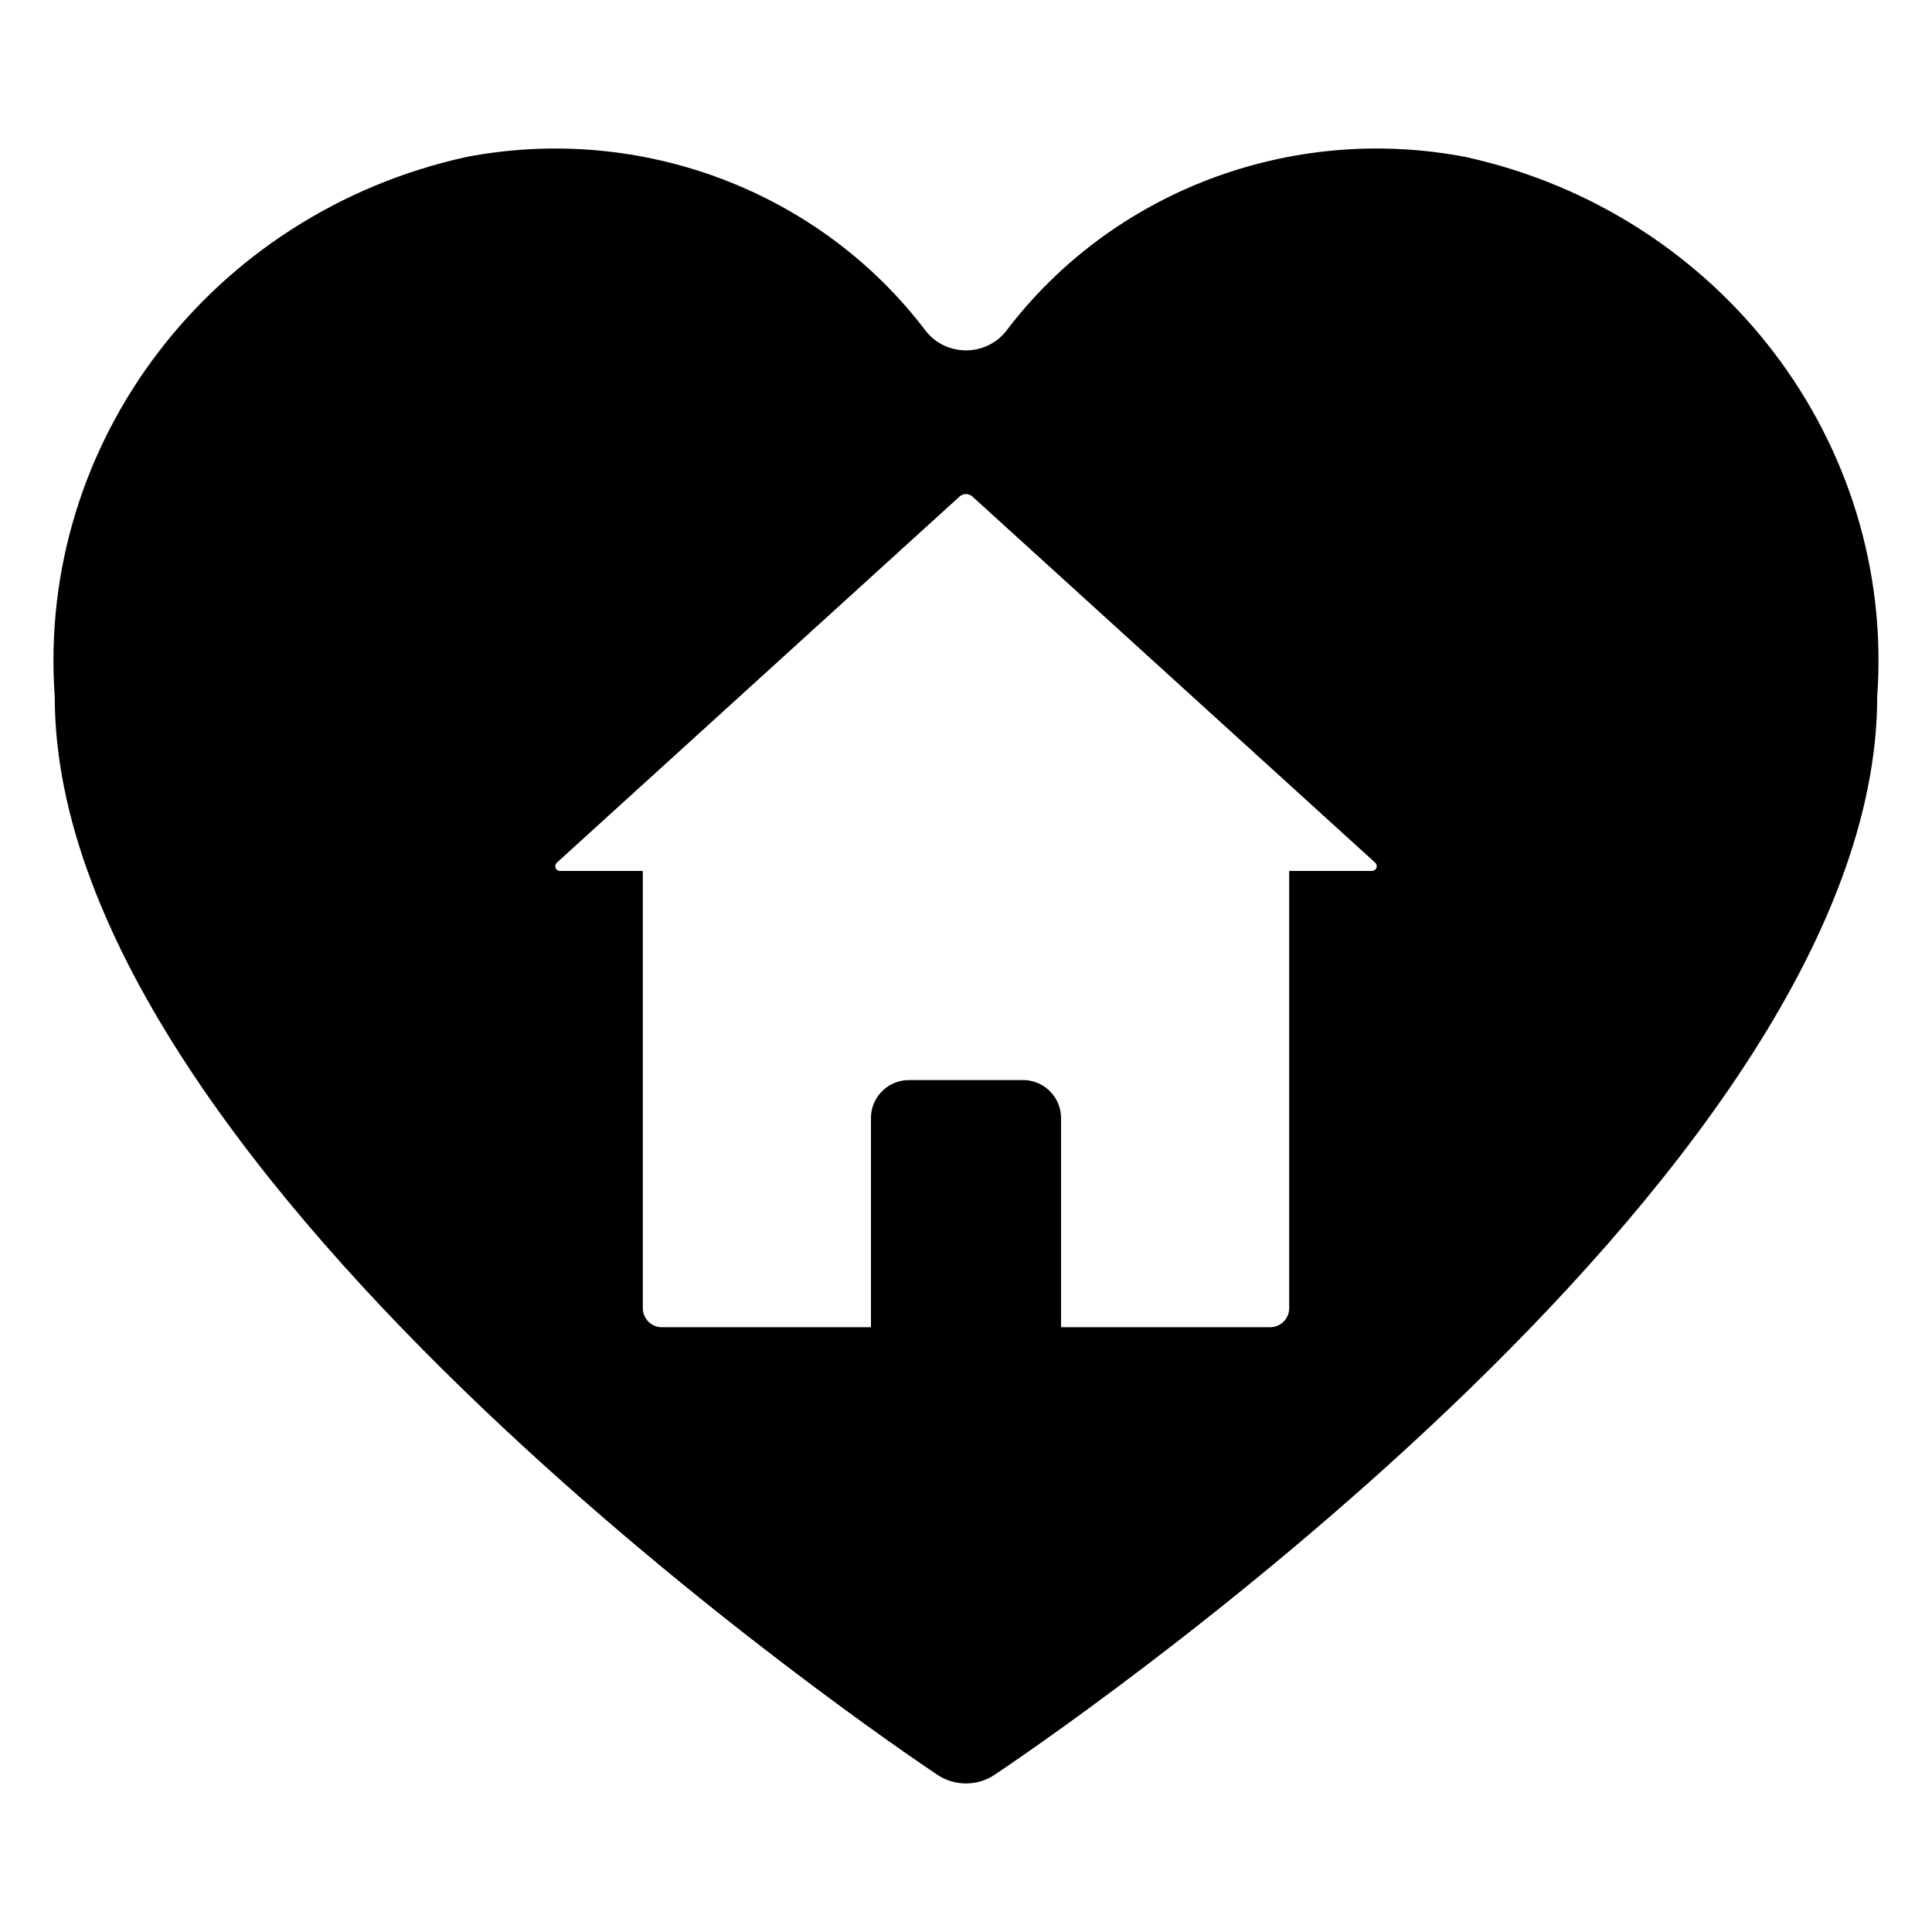
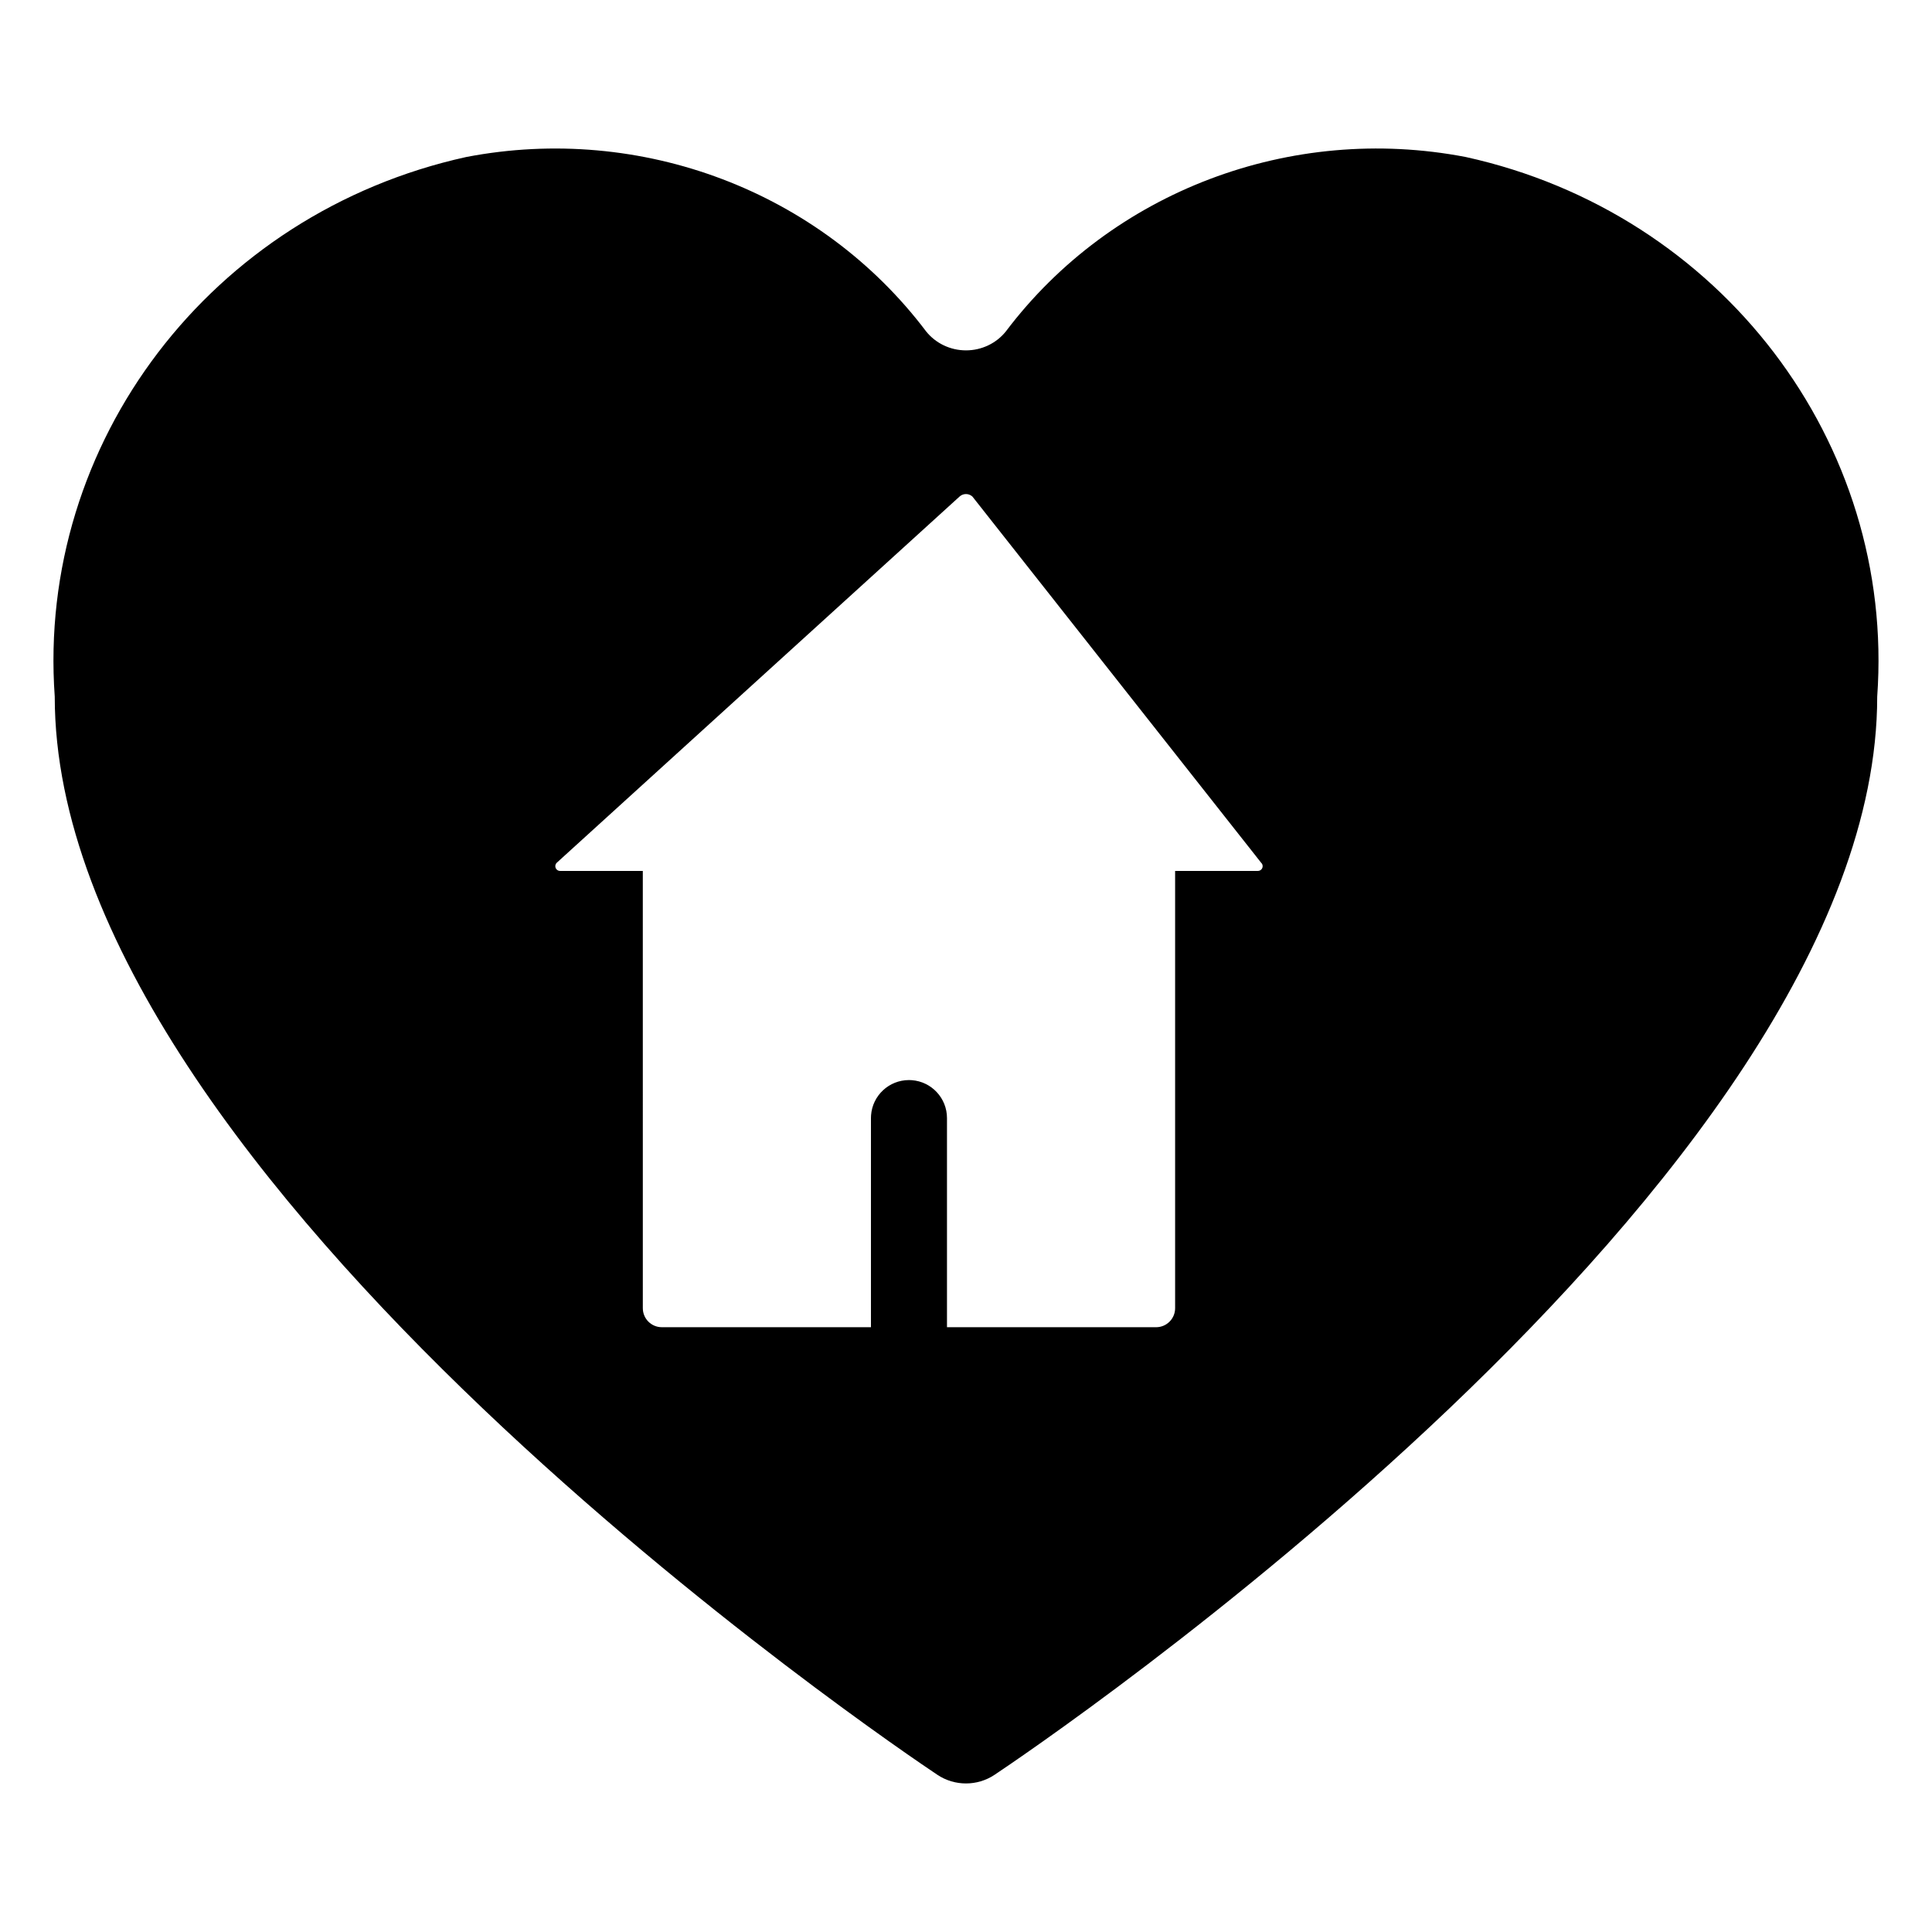
<svg xmlns="http://www.w3.org/2000/svg" fill="#000000" width="800px" height="800px" version="1.1" viewBox="144 144 512 512">
-   <path d="m410.57 231.82c28.031-37.125 75.504-55.129 121.87-46.211 67.539 14.867 113.86 75.609 109.04 143.01 0 128.38-224.37 279.37-233.92 285.73-4.562 3.043-10.57 3.043-15.133 0-9.555-6.363-233.92-157.44-233.92-285.73-4.809-67.398 41.504-128.14 109.05-143.01 46.363-8.91 93.836 9.09 121.87 46.211 2.543 3.176 6.441 5.031 10.574 5.031 4.129 0 8.027-1.855 10.57-5.031zm-8.879 43.762c-0.961-0.871-2.426-0.871-3.387 0l-106.73 97.031c-0.262 0.238-0.41 0.578-0.41 0.93 0 0.695 0.562 1.262 1.258 1.262h21.93l0.004 115.88c0 2.781 2.254 5.039 5.039 5.039h55.418v-55.418l0.027-0.754c0.383-5.215 4.734-9.324 10.047-9.324h30.23l0.75 0.027c5.215 0.387 9.324 4.738 9.324 10.051v55.418h55.422c2.781 0 5.035-2.258 5.035-5.039v-115.88h21.934c0.355 0 0.695-0.148 0.934-0.414 0.469-0.512 0.43-1.309-0.086-1.777z" fill-rule="evenodd" />
+   <path d="m410.57 231.82c28.031-37.125 75.504-55.129 121.87-46.211 67.539 14.867 113.86 75.609 109.04 143.01 0 128.38-224.37 279.37-233.92 285.73-4.562 3.043-10.57 3.043-15.133 0-9.555-6.363-233.92-157.44-233.92-285.73-4.809-67.398 41.504-128.14 109.05-143.01 46.363-8.91 93.836 9.09 121.87 46.211 2.543 3.176 6.441 5.031 10.574 5.031 4.129 0 8.027-1.855 10.57-5.031zm-8.879 43.762c-0.961-0.871-2.426-0.871-3.387 0l-106.73 97.031c-0.262 0.238-0.41 0.578-0.41 0.93 0 0.695 0.562 1.262 1.258 1.262h21.93l0.004 115.88c0 2.781 2.254 5.039 5.039 5.039h55.418v-55.418l0.027-0.754c0.383-5.215 4.734-9.324 10.047-9.324l0.75 0.027c5.215 0.387 9.324 4.738 9.324 10.051v55.418h55.422c2.781 0 5.035-2.258 5.035-5.039v-115.88h21.934c0.355 0 0.695-0.148 0.934-0.414 0.469-0.512 0.43-1.309-0.086-1.777z" fill-rule="evenodd" />
</svg>